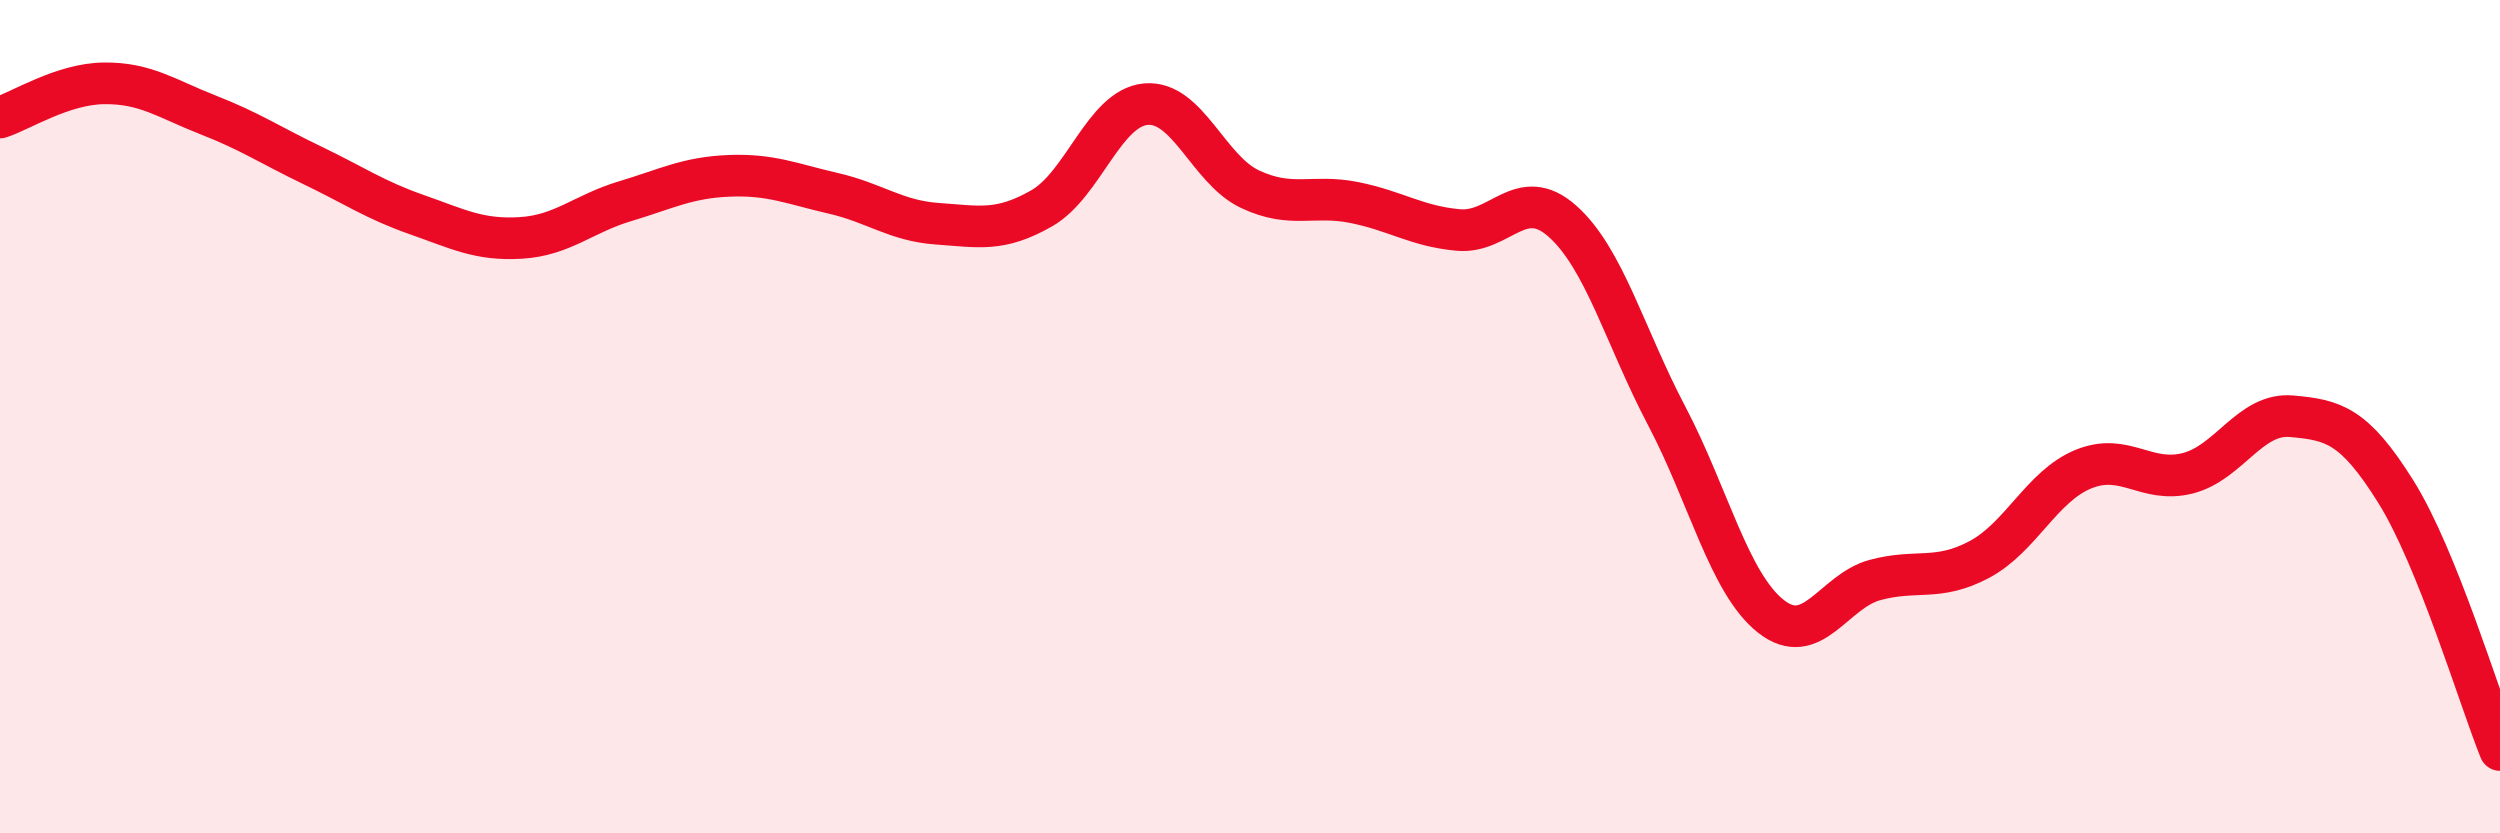
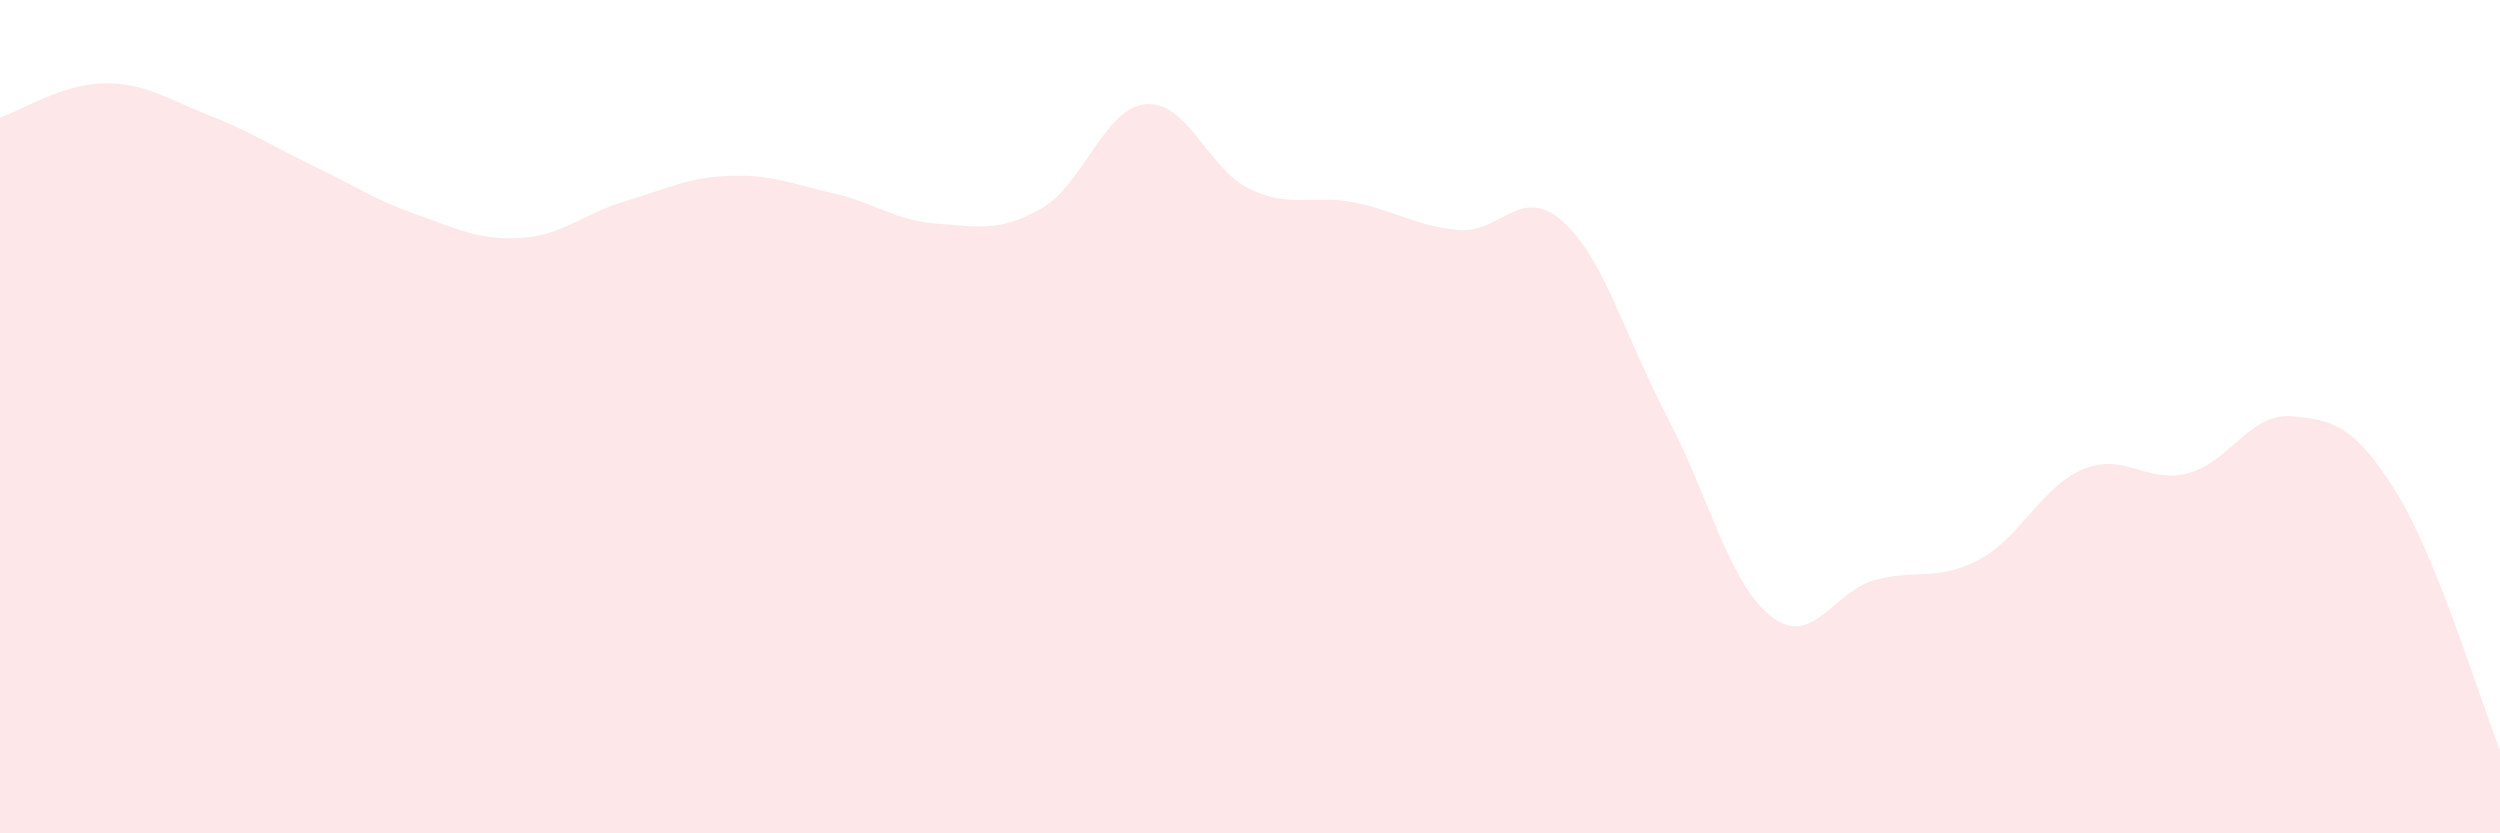
<svg xmlns="http://www.w3.org/2000/svg" width="60" height="20" viewBox="0 0 60 20">
  <path d="M 0,2.82 C 0.5,2.66 1.5,2.01 2.5,2 C 3.5,1.99 4,2.37 5,2.76 C 6,3.15 6.5,3.49 7.5,3.97 C 8.5,4.45 9,4.8 10,5.15 C 11,5.5 11.5,5.77 12.5,5.71 C 13.5,5.65 14,5.13 15,4.83 C 16,4.53 16.5,4.26 17.5,4.22 C 18.5,4.18 19,4.41 20,4.64 C 21,4.87 21.5,5.3 22.5,5.37 C 23.5,5.44 24,5.57 25,5 C 26,4.43 26.5,2.59 27.5,2.5 C 28.5,2.41 29,4.07 30,4.54 C 31,5.01 31.5,4.66 32.5,4.86 C 33.5,5.06 34,5.43 35,5.52 C 36,5.61 36.5,4.42 37.5,5.31 C 38.5,6.2 39,8.08 40,9.98 C 41,11.88 41.5,14 42.5,14.79 C 43.5,15.58 44,14.19 45,13.92 C 46,13.65 46.5,13.96 47.5,13.43 C 48.5,12.9 49,11.67 50,11.26 C 51,10.85 51.5,11.61 52.5,11.36 C 53.5,11.11 54,9.9 55,9.99 C 56,10.08 56.5,10.2 57.5,11.8 C 58.5,13.4 59.5,16.76 60,18L60 20L0 20Z" fill="#EB0A25" opacity="0.1" stroke-linecap="round" stroke-linejoin="round" />
-   <path d="M 0,2.82 C 0.5,2.66 1.5,2.01 2.5,2 C 3.5,1.99 4,2.37 5,2.76 C 6,3.15 6.5,3.49 7.5,3.97 C 8.5,4.45 9,4.8 10,5.15 C 11,5.5 11.5,5.77 12.5,5.71 C 13.5,5.65 14,5.13 15,4.83 C 16,4.53 16.5,4.26 17.5,4.22 C 18.5,4.18 19,4.41 20,4.64 C 21,4.87 21.5,5.3 22.5,5.37 C 23.5,5.44 24,5.57 25,5 C 26,4.43 26.5,2.59 27.5,2.5 C 28.5,2.41 29,4.07 30,4.54 C 31,5.01 31.5,4.66 32.5,4.86 C 33.5,5.06 34,5.43 35,5.52 C 36,5.61 36.5,4.42 37.5,5.31 C 38.5,6.2 39,8.08 40,9.98 C 41,11.88 41.5,14 42.5,14.79 C 43.5,15.58 44,14.19 45,13.92 C 46,13.65 46.5,13.96 47.5,13.43 C 48.5,12.9 49,11.67 50,11.26 C 51,10.85 51.5,11.61 52.5,11.36 C 53.5,11.11 54,9.9 55,9.99 C 56,10.08 56.5,10.2 57.5,11.8 C 58.5,13.4 59.5,16.76 60,18" stroke="#EB0A25" stroke-width="1" fill="none" stroke-linecap="round" stroke-linejoin="round" />
</svg>